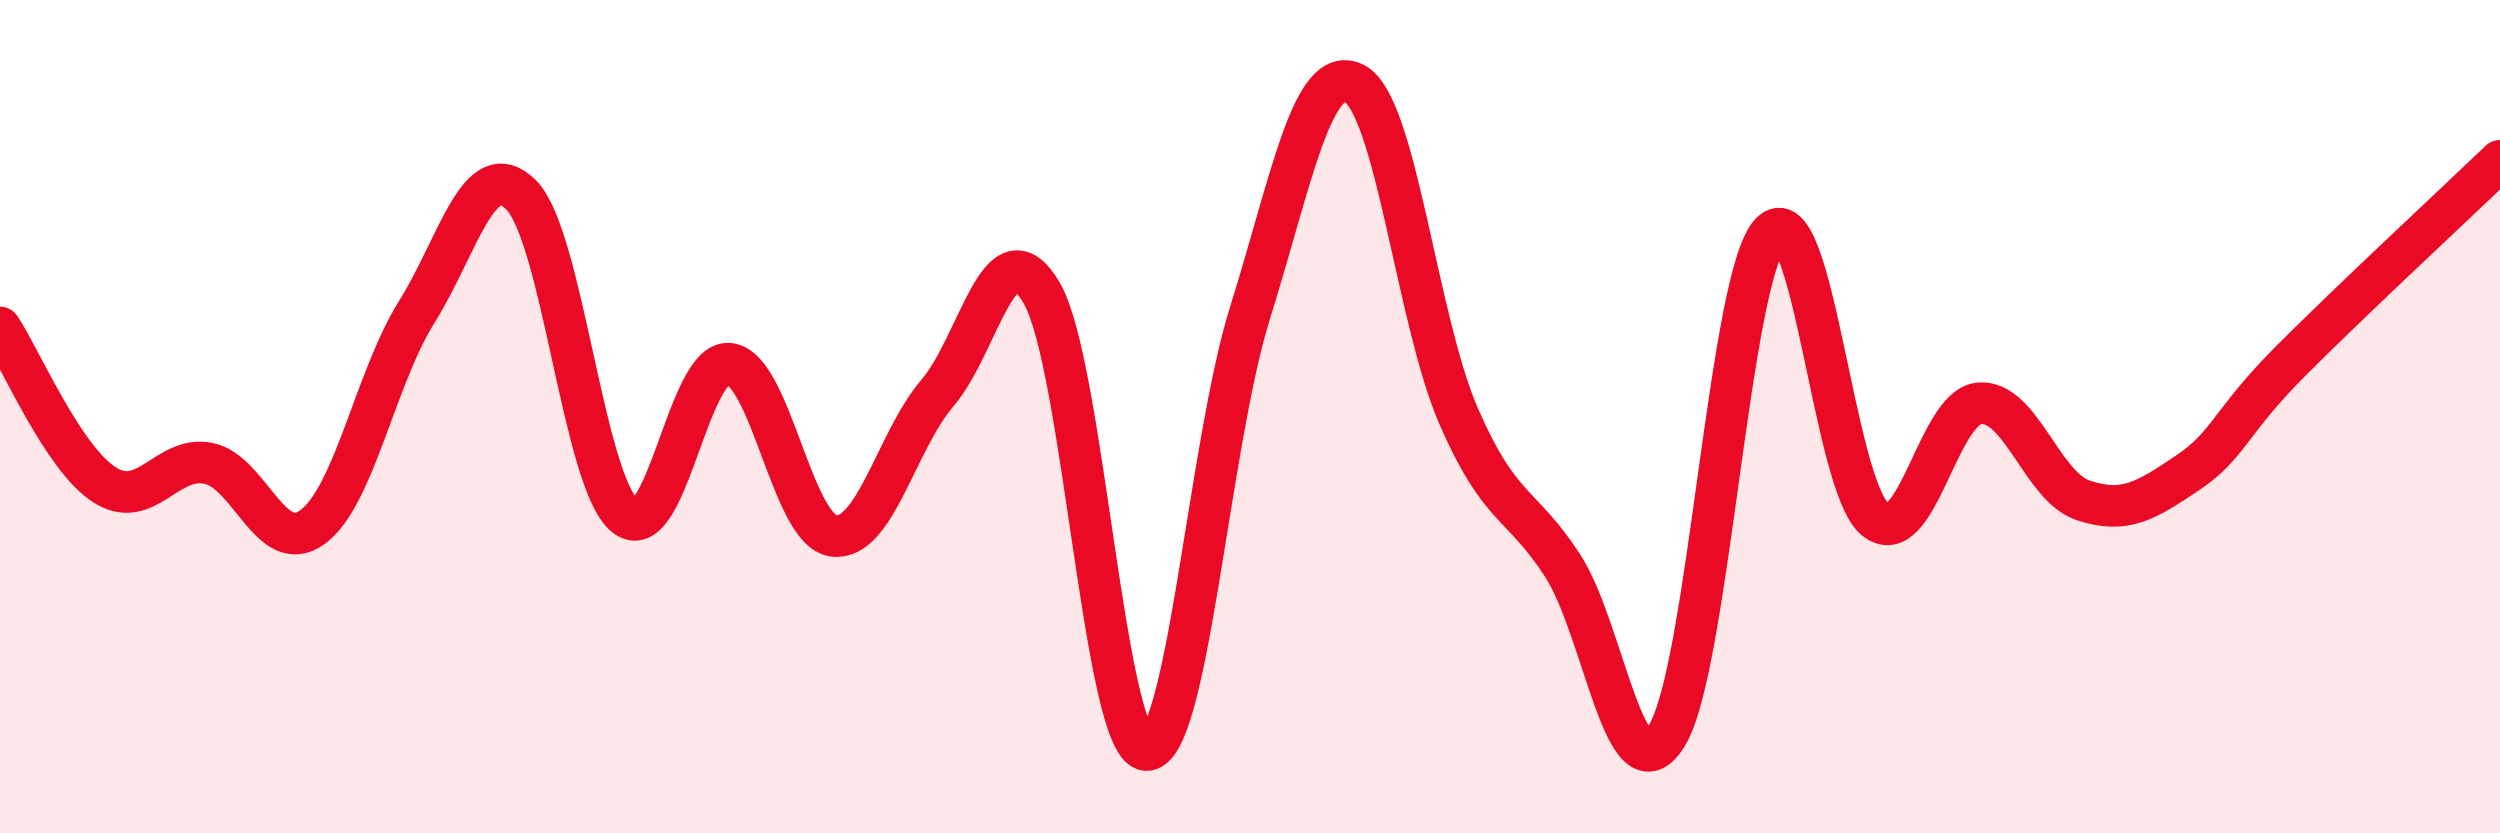
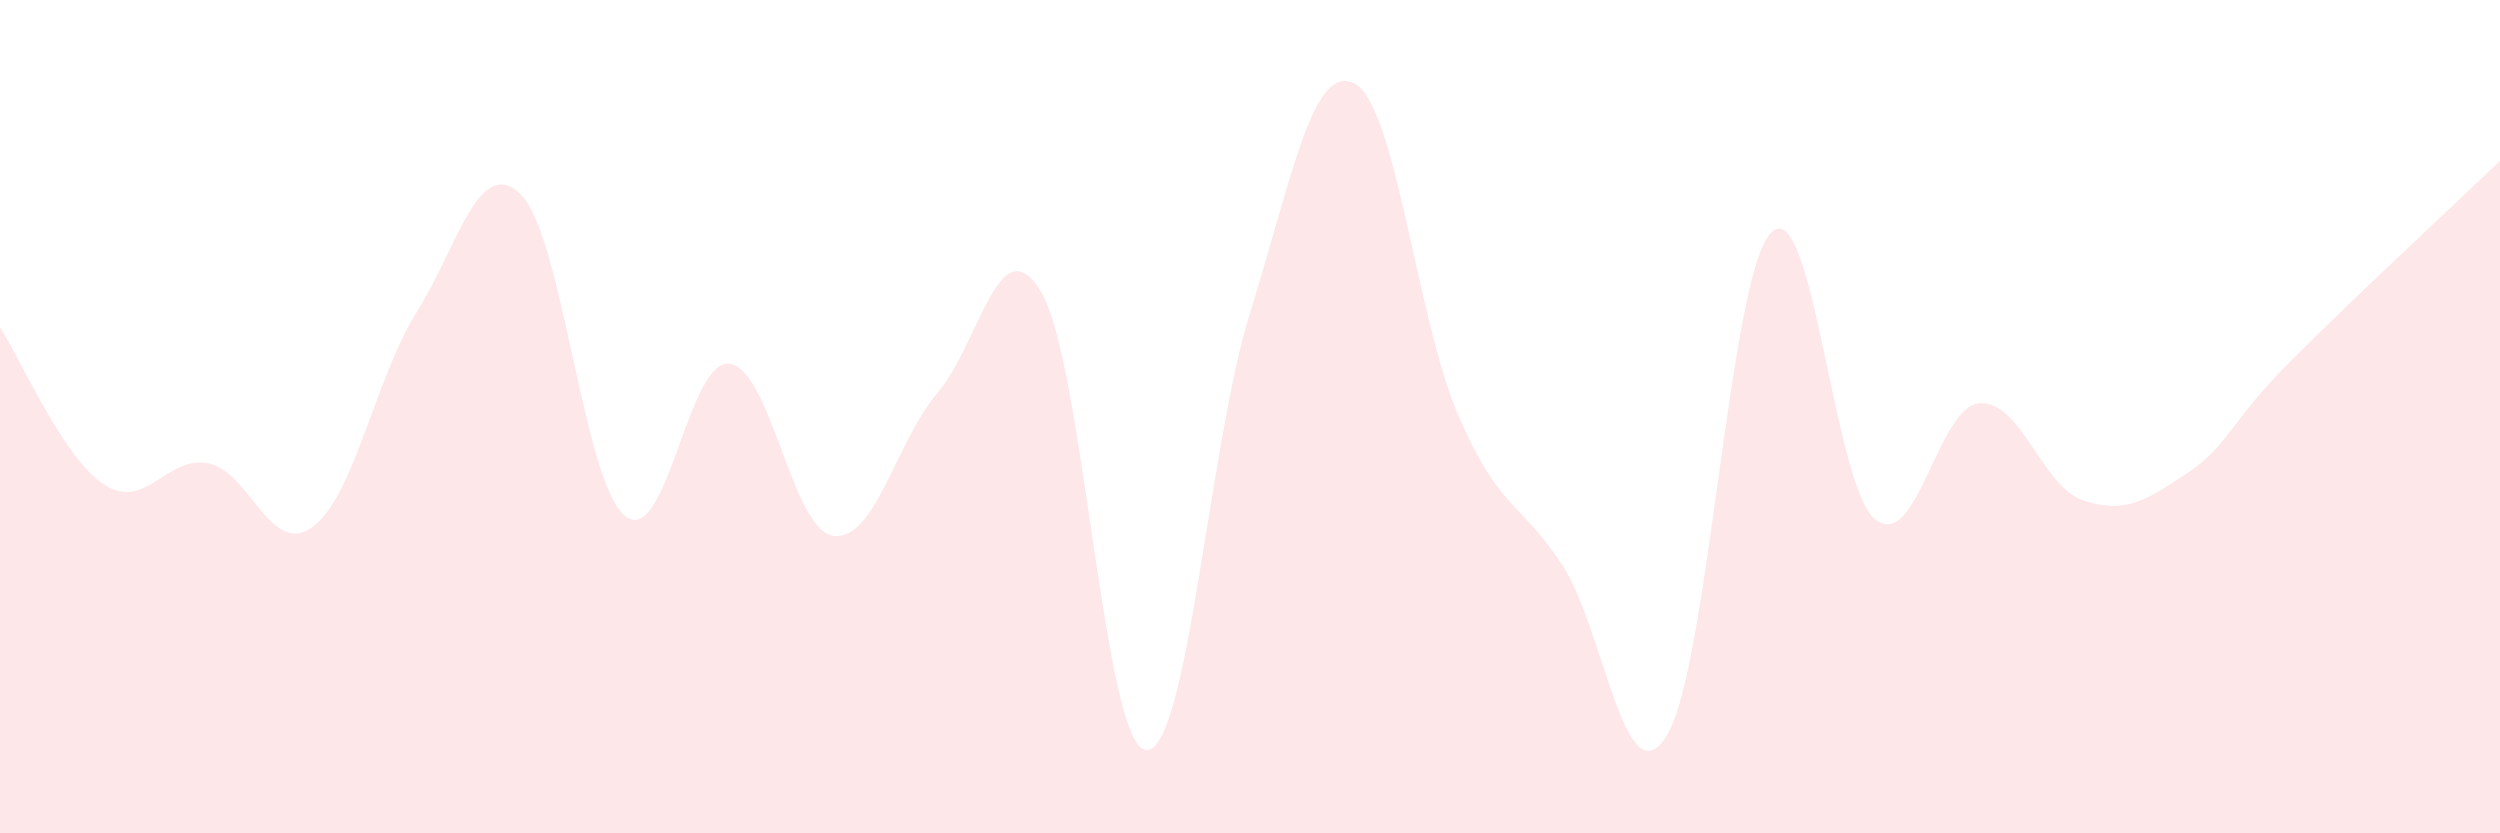
<svg xmlns="http://www.w3.org/2000/svg" width="60" height="20" viewBox="0 0 60 20">
  <path d="M 0,7.86 C 0.5,8.61 1.5,10.98 2.5,11.63 C 3.5,12.28 4,10.92 5,11.12 C 6,11.32 6.5,13.38 7.5,12.65 C 8.5,11.92 9,9.09 10,7.49 C 11,5.89 11.5,3.69 12.5,4.67 C 13.5,5.65 14,11.57 15,12.38 C 16,13.19 16.5,8.63 17.5,8.73 C 18.5,8.83 19,12.72 20,12.86 C 21,13 21.5,10.6 22.5,9.43 C 23.5,8.26 24,5.32 25,7.03 C 26,8.74 26.5,17.9 27.5,18 C 28.5,18.1 29,10.71 30,7.51 C 31,4.31 31.5,1.51 32.5,2 C 33.5,2.49 34,7.66 35,9.97 C 36,12.28 36.5,12.03 37.5,13.57 C 38.5,15.11 39,19.26 40,17.66 C 41,16.06 41.5,6.63 42.5,5.59 C 43.5,4.55 44,11.64 45,12.46 C 46,13.28 46.5,9.77 47.5,9.68 C 48.5,9.59 49,11.68 50,12.01 C 51,12.34 51.5,12.02 52.5,11.35 C 53.5,10.68 53.5,10.14 55,8.64 C 56.5,7.14 59,4.82 60,3.86L60 20L0 20Z" fill="#EB0A25" opacity="0.1" stroke-linecap="round" stroke-linejoin="round" />
-   <path d="M 0,7.86 C 0.5,8.61 1.5,10.98 2.5,11.63 C 3.5,12.28 4,10.92 5,11.12 C 6,11.32 6.5,13.38 7.5,12.65 C 8.5,11.92 9,9.09 10,7.49 C 11,5.89 11.5,3.69 12.5,4.67 C 13.5,5.65 14,11.57 15,12.38 C 16,13.19 16.5,8.63 17.5,8.73 C 18.5,8.83 19,12.72 20,12.86 C 21,13 21.5,10.6 22.5,9.43 C 23.5,8.26 24,5.32 25,7.03 C 26,8.74 26.5,17.9 27.5,18 C 28.5,18.1 29,10.71 30,7.51 C 31,4.31 31.5,1.51 32.5,2 C 33.5,2.49 34,7.66 35,9.97 C 36,12.28 36.5,12.03 37.5,13.57 C 38.5,15.11 39,19.26 40,17.66 C 41,16.06 41.5,6.63 42.5,5.59 C 43.5,4.55 44,11.64 45,12.46 C 46,13.28 46.5,9.77 47.5,9.68 C 48.5,9.59 49,11.68 50,12.01 C 51,12.34 51.5,12.02 52.5,11.35 C 53.5,10.68 53.5,10.14 55,8.64 C 56.5,7.14 59,4.82 60,3.86" stroke="#EB0A25" stroke-width="1" fill="none" stroke-linecap="round" stroke-linejoin="round" />
</svg>